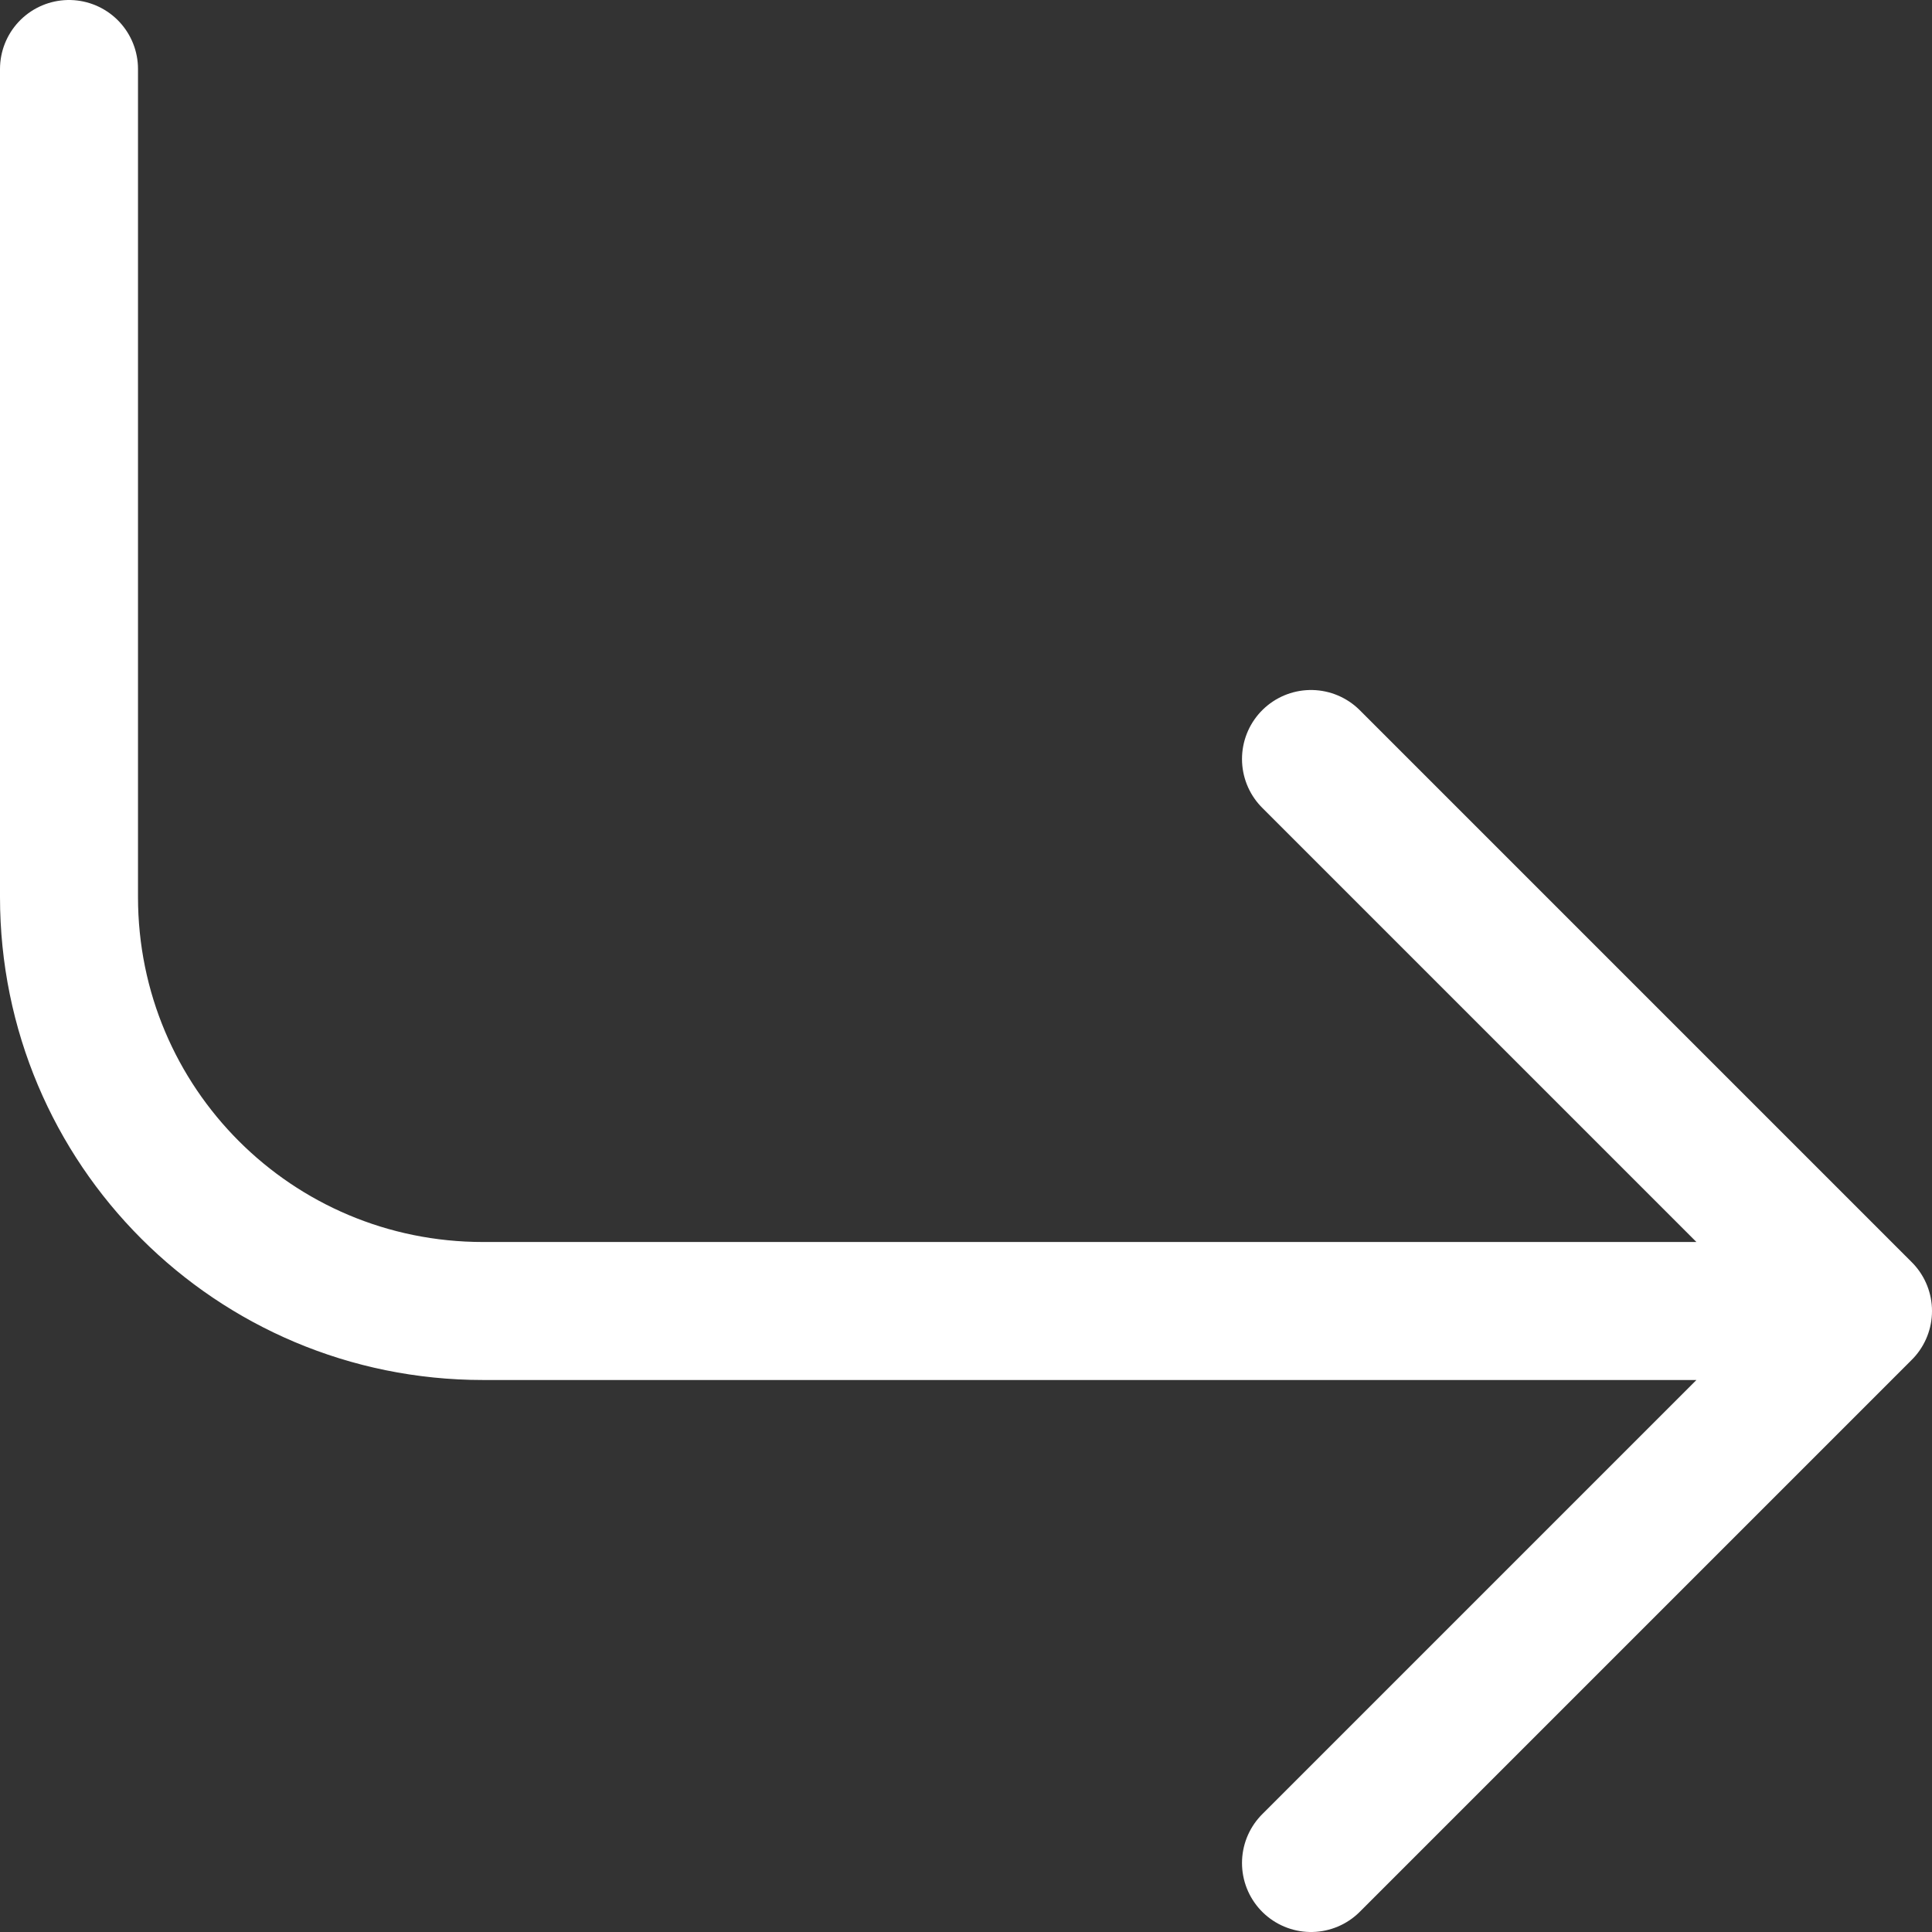
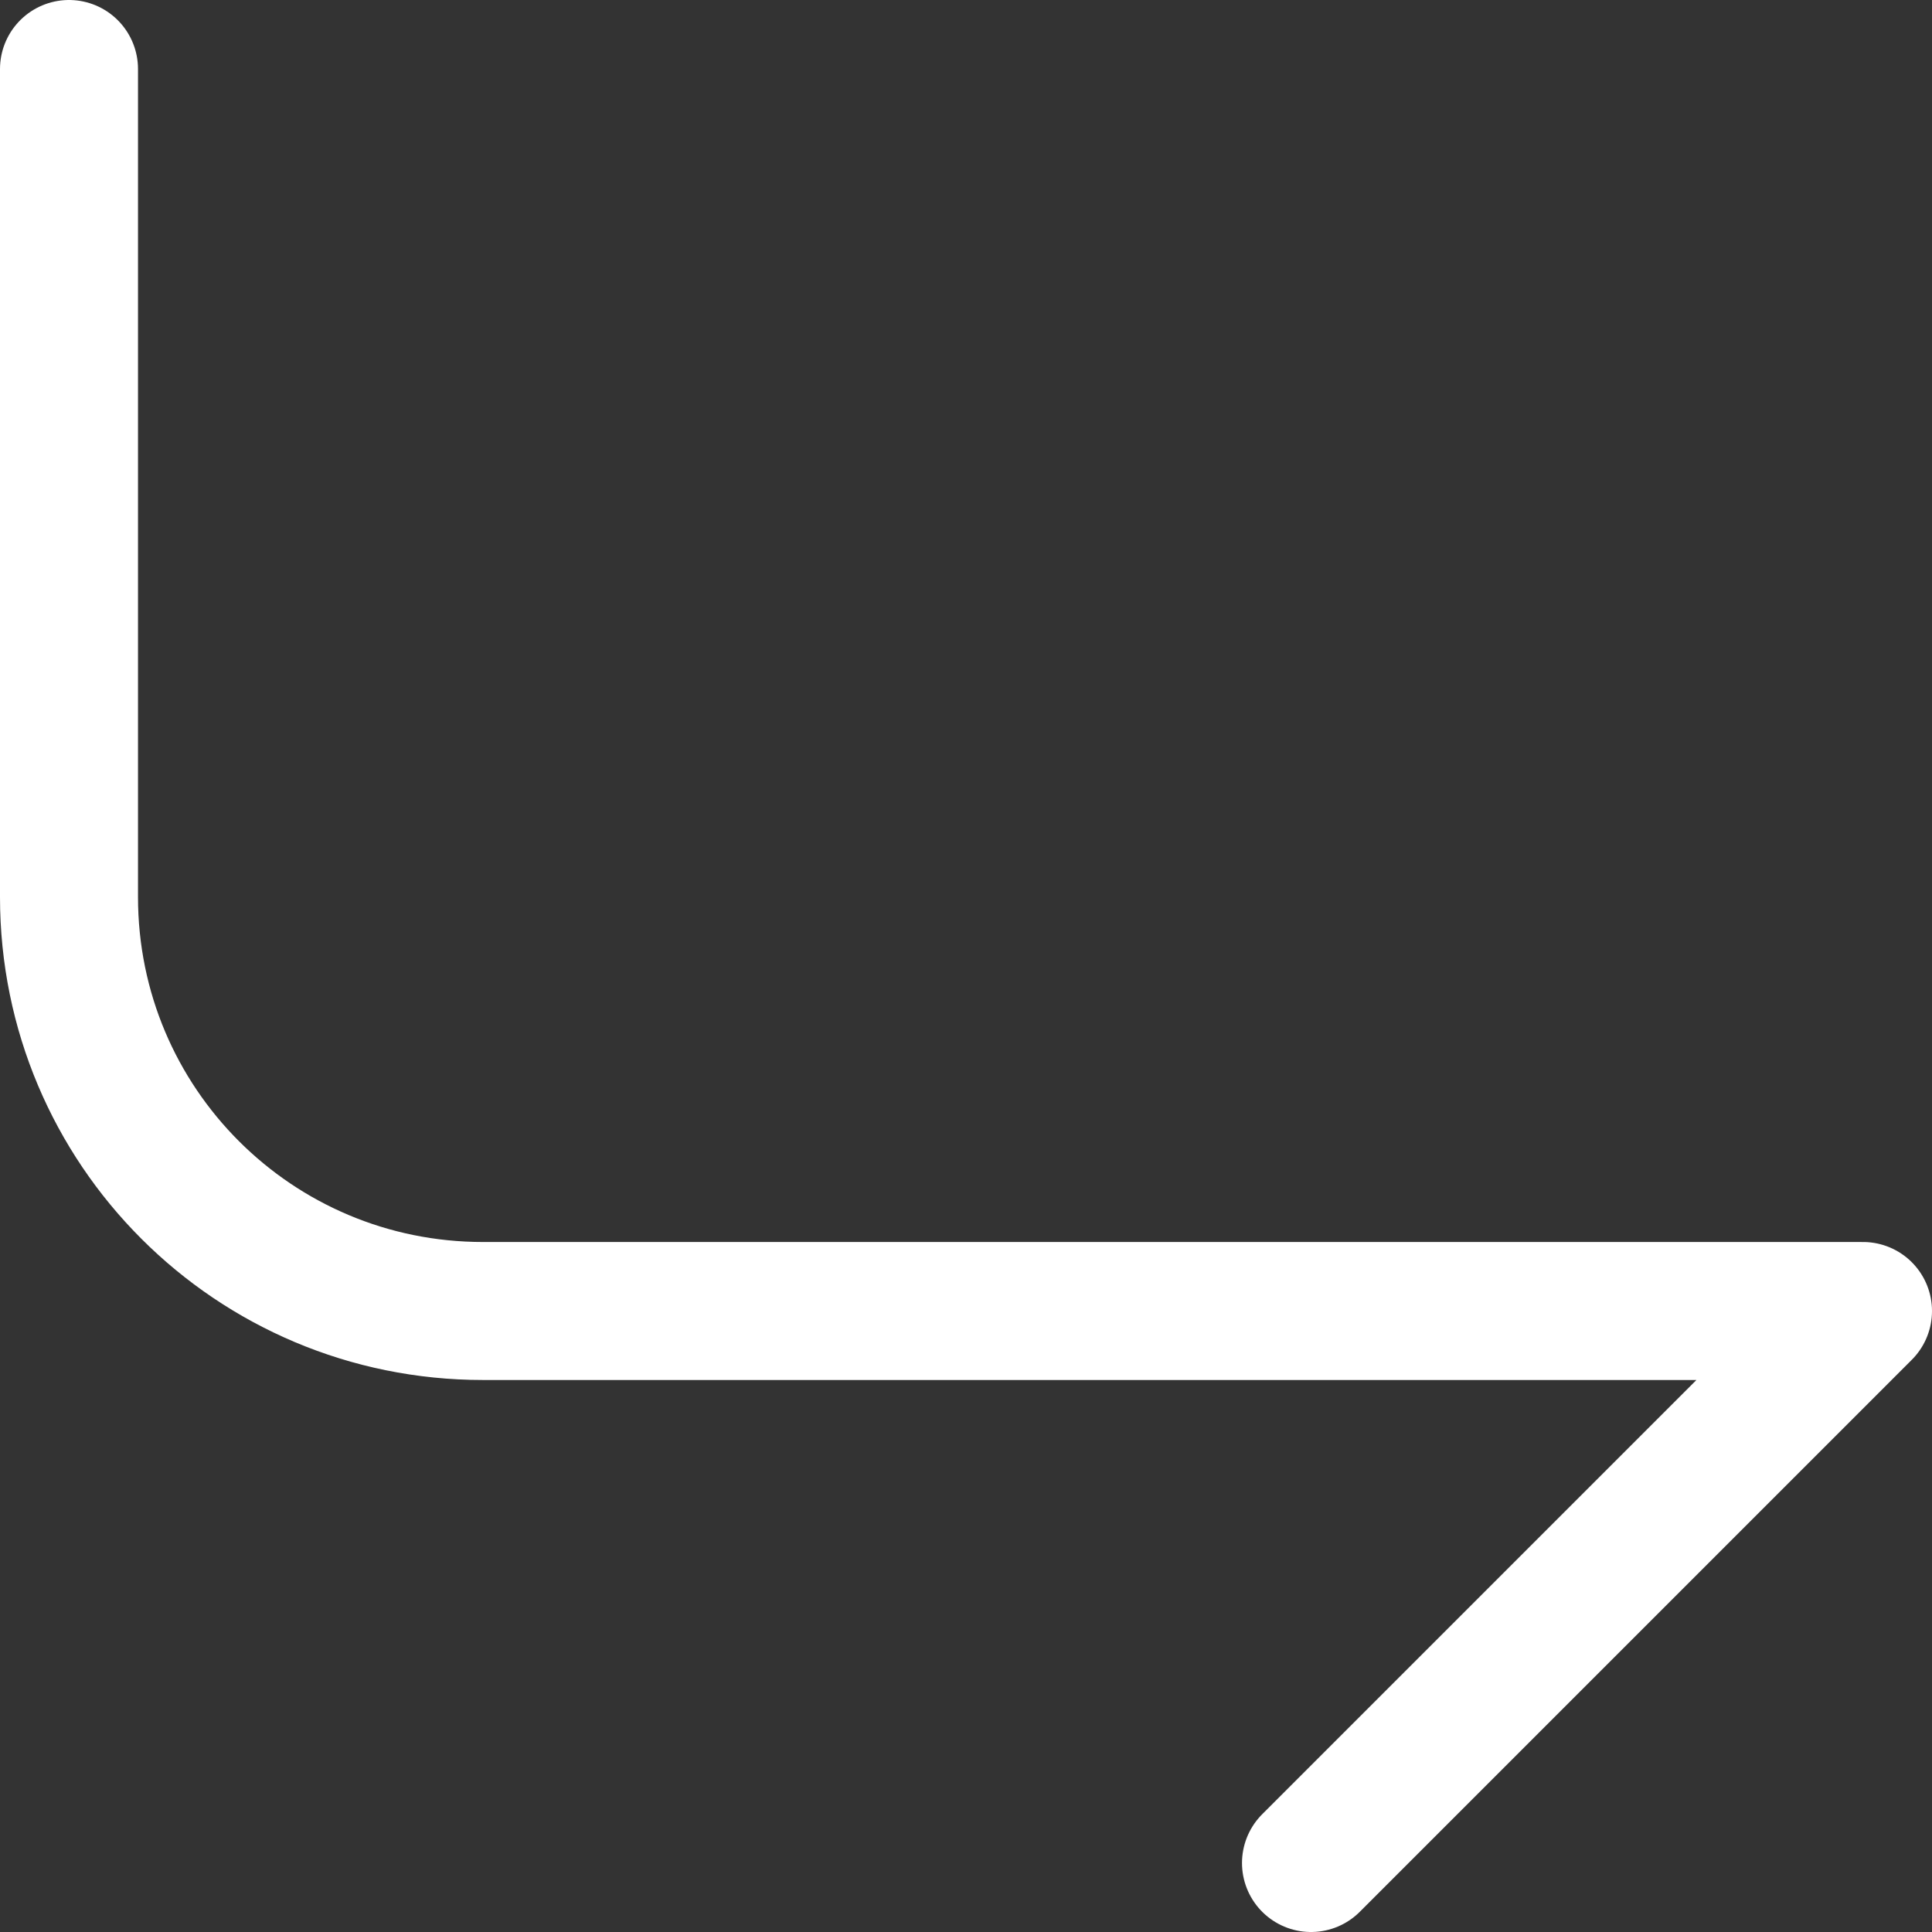
<svg xmlns="http://www.w3.org/2000/svg" viewBox="0 0 14 14">
  <rect x="0" y="0" width="14" height="14" fill="#333333" stroke="none" />
-   <path fill="none" stroke="#fff" stroke-linecap="round" stroke-linejoin="round" d="M.5.5v6c0 1.66 1.34 3 3 3h10m0 0-4 4m4-4-4-4" />
+   <path fill="none" stroke="#fff" stroke-linecap="round" stroke-linejoin="round" d="M.5.5v6c0 1.66 1.34 3 3 3h10m0 0-4 4" />
</svg>